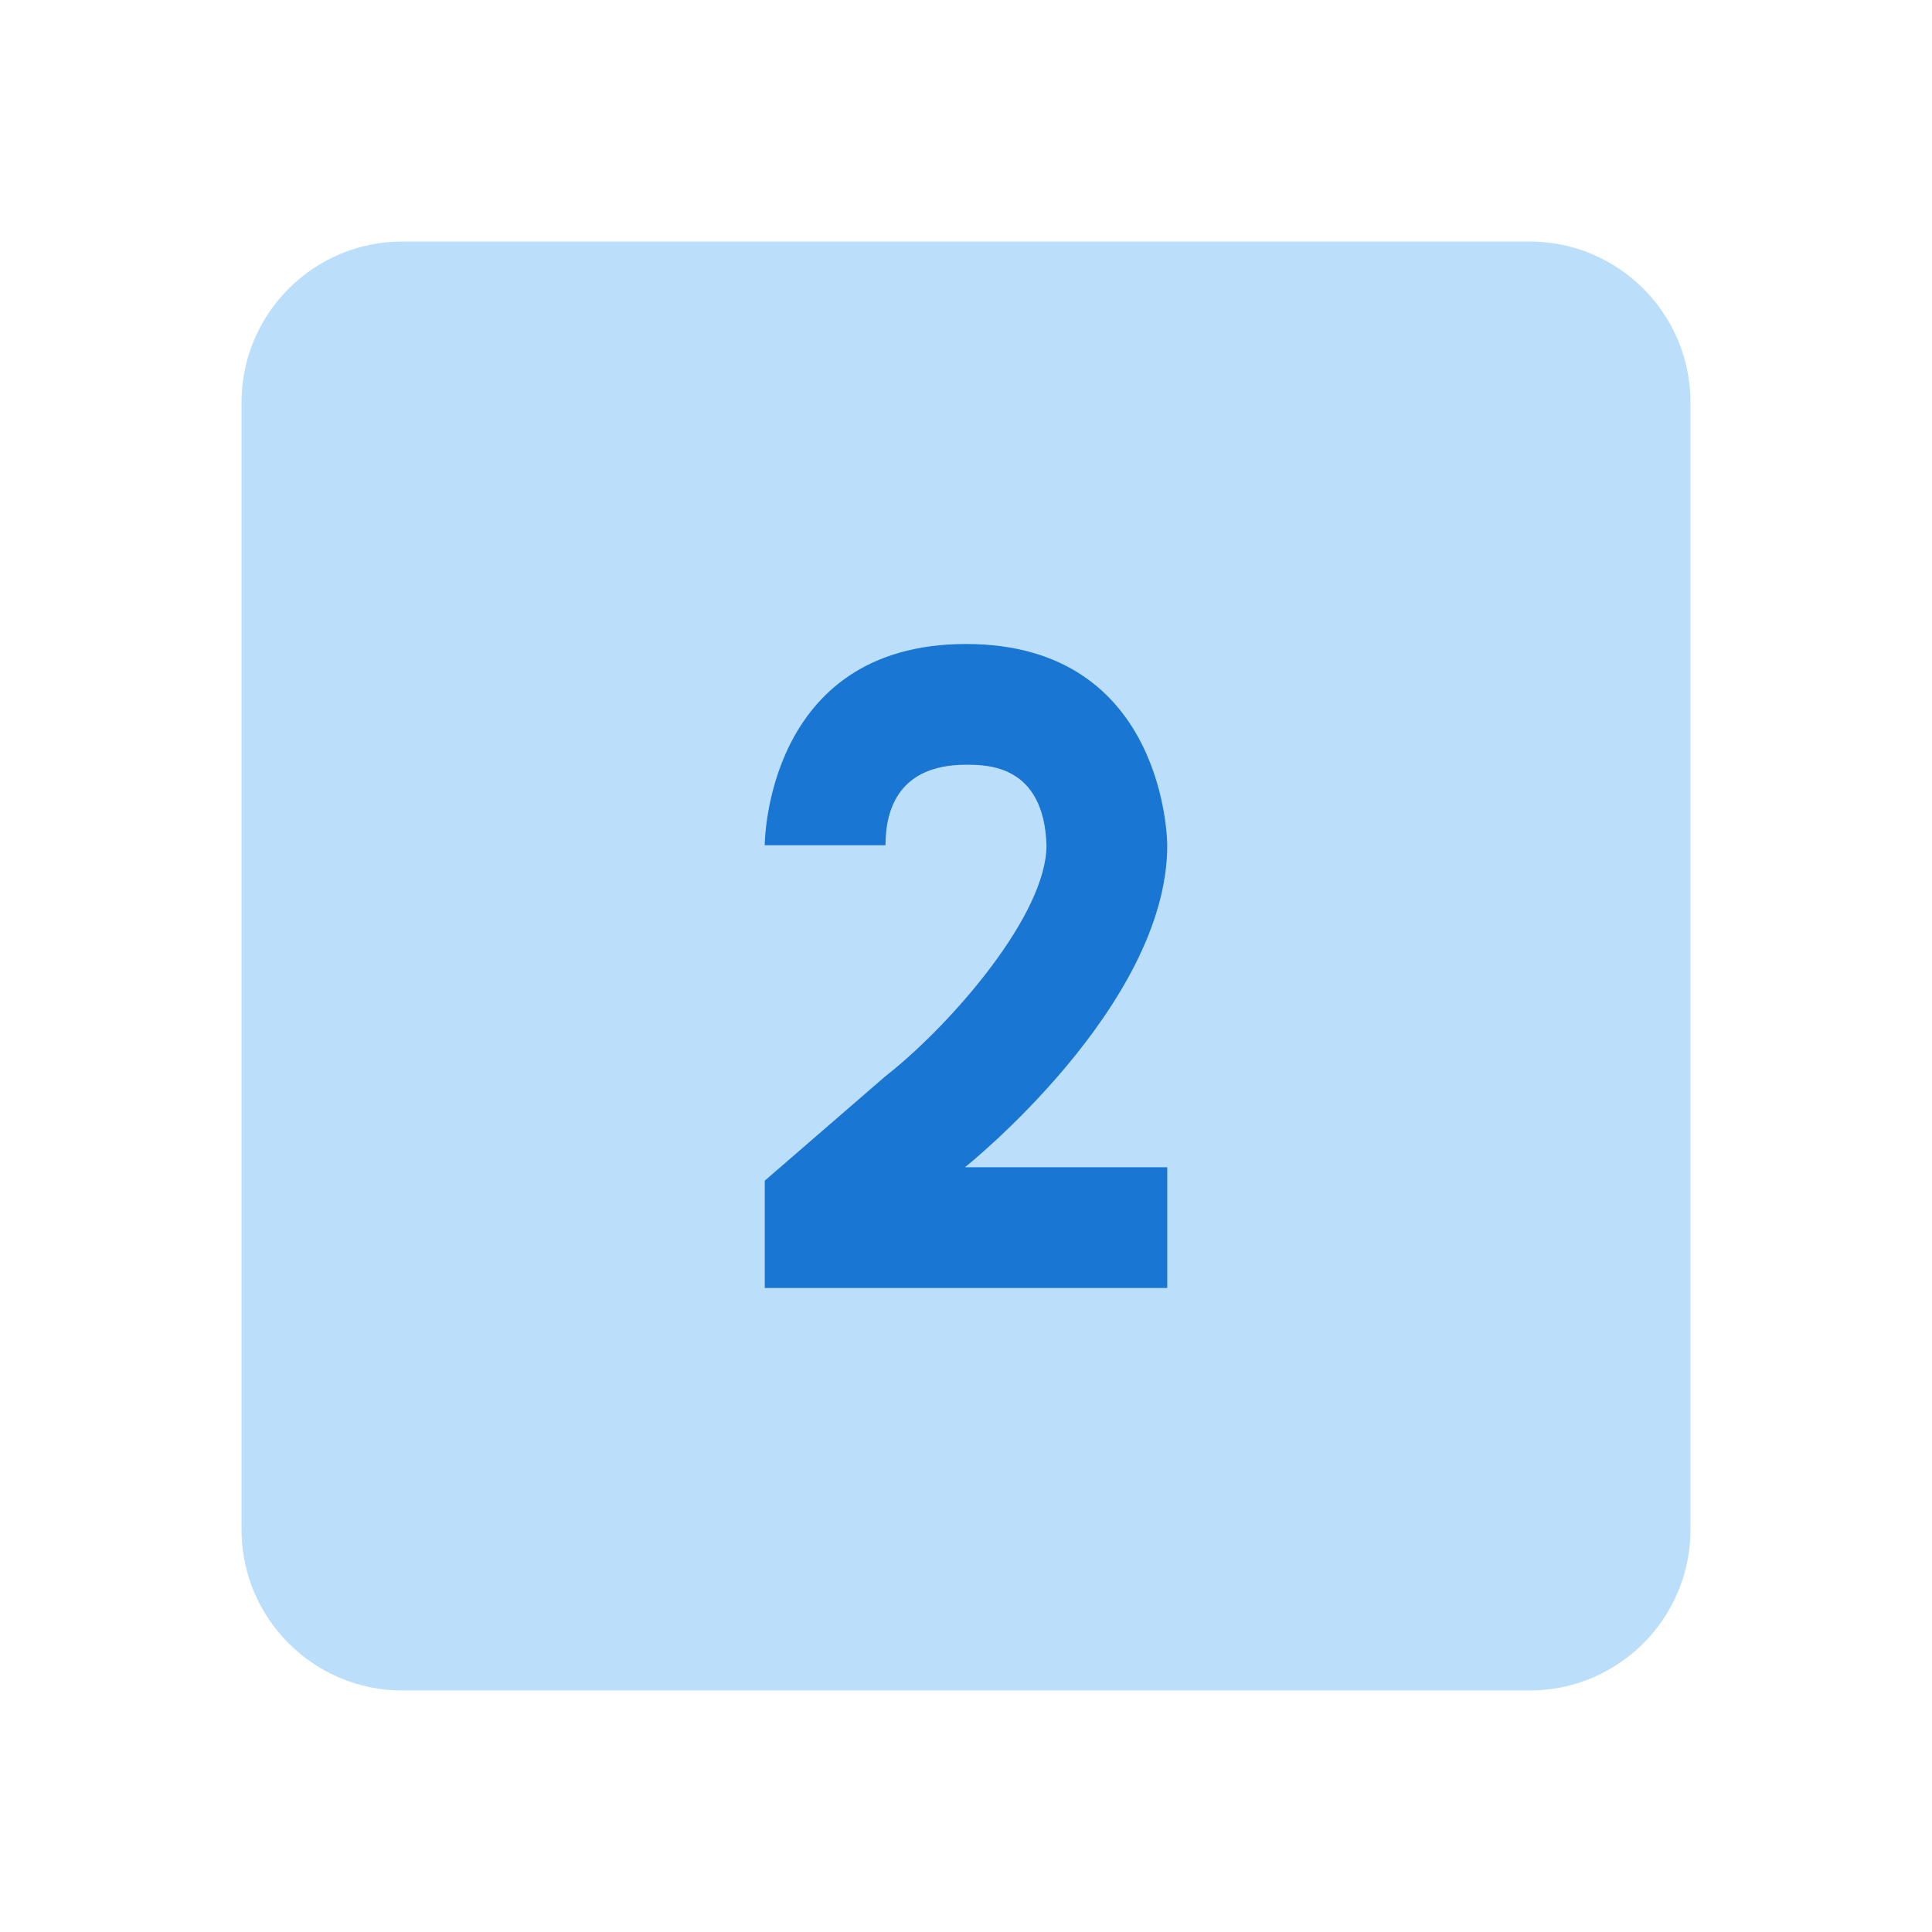
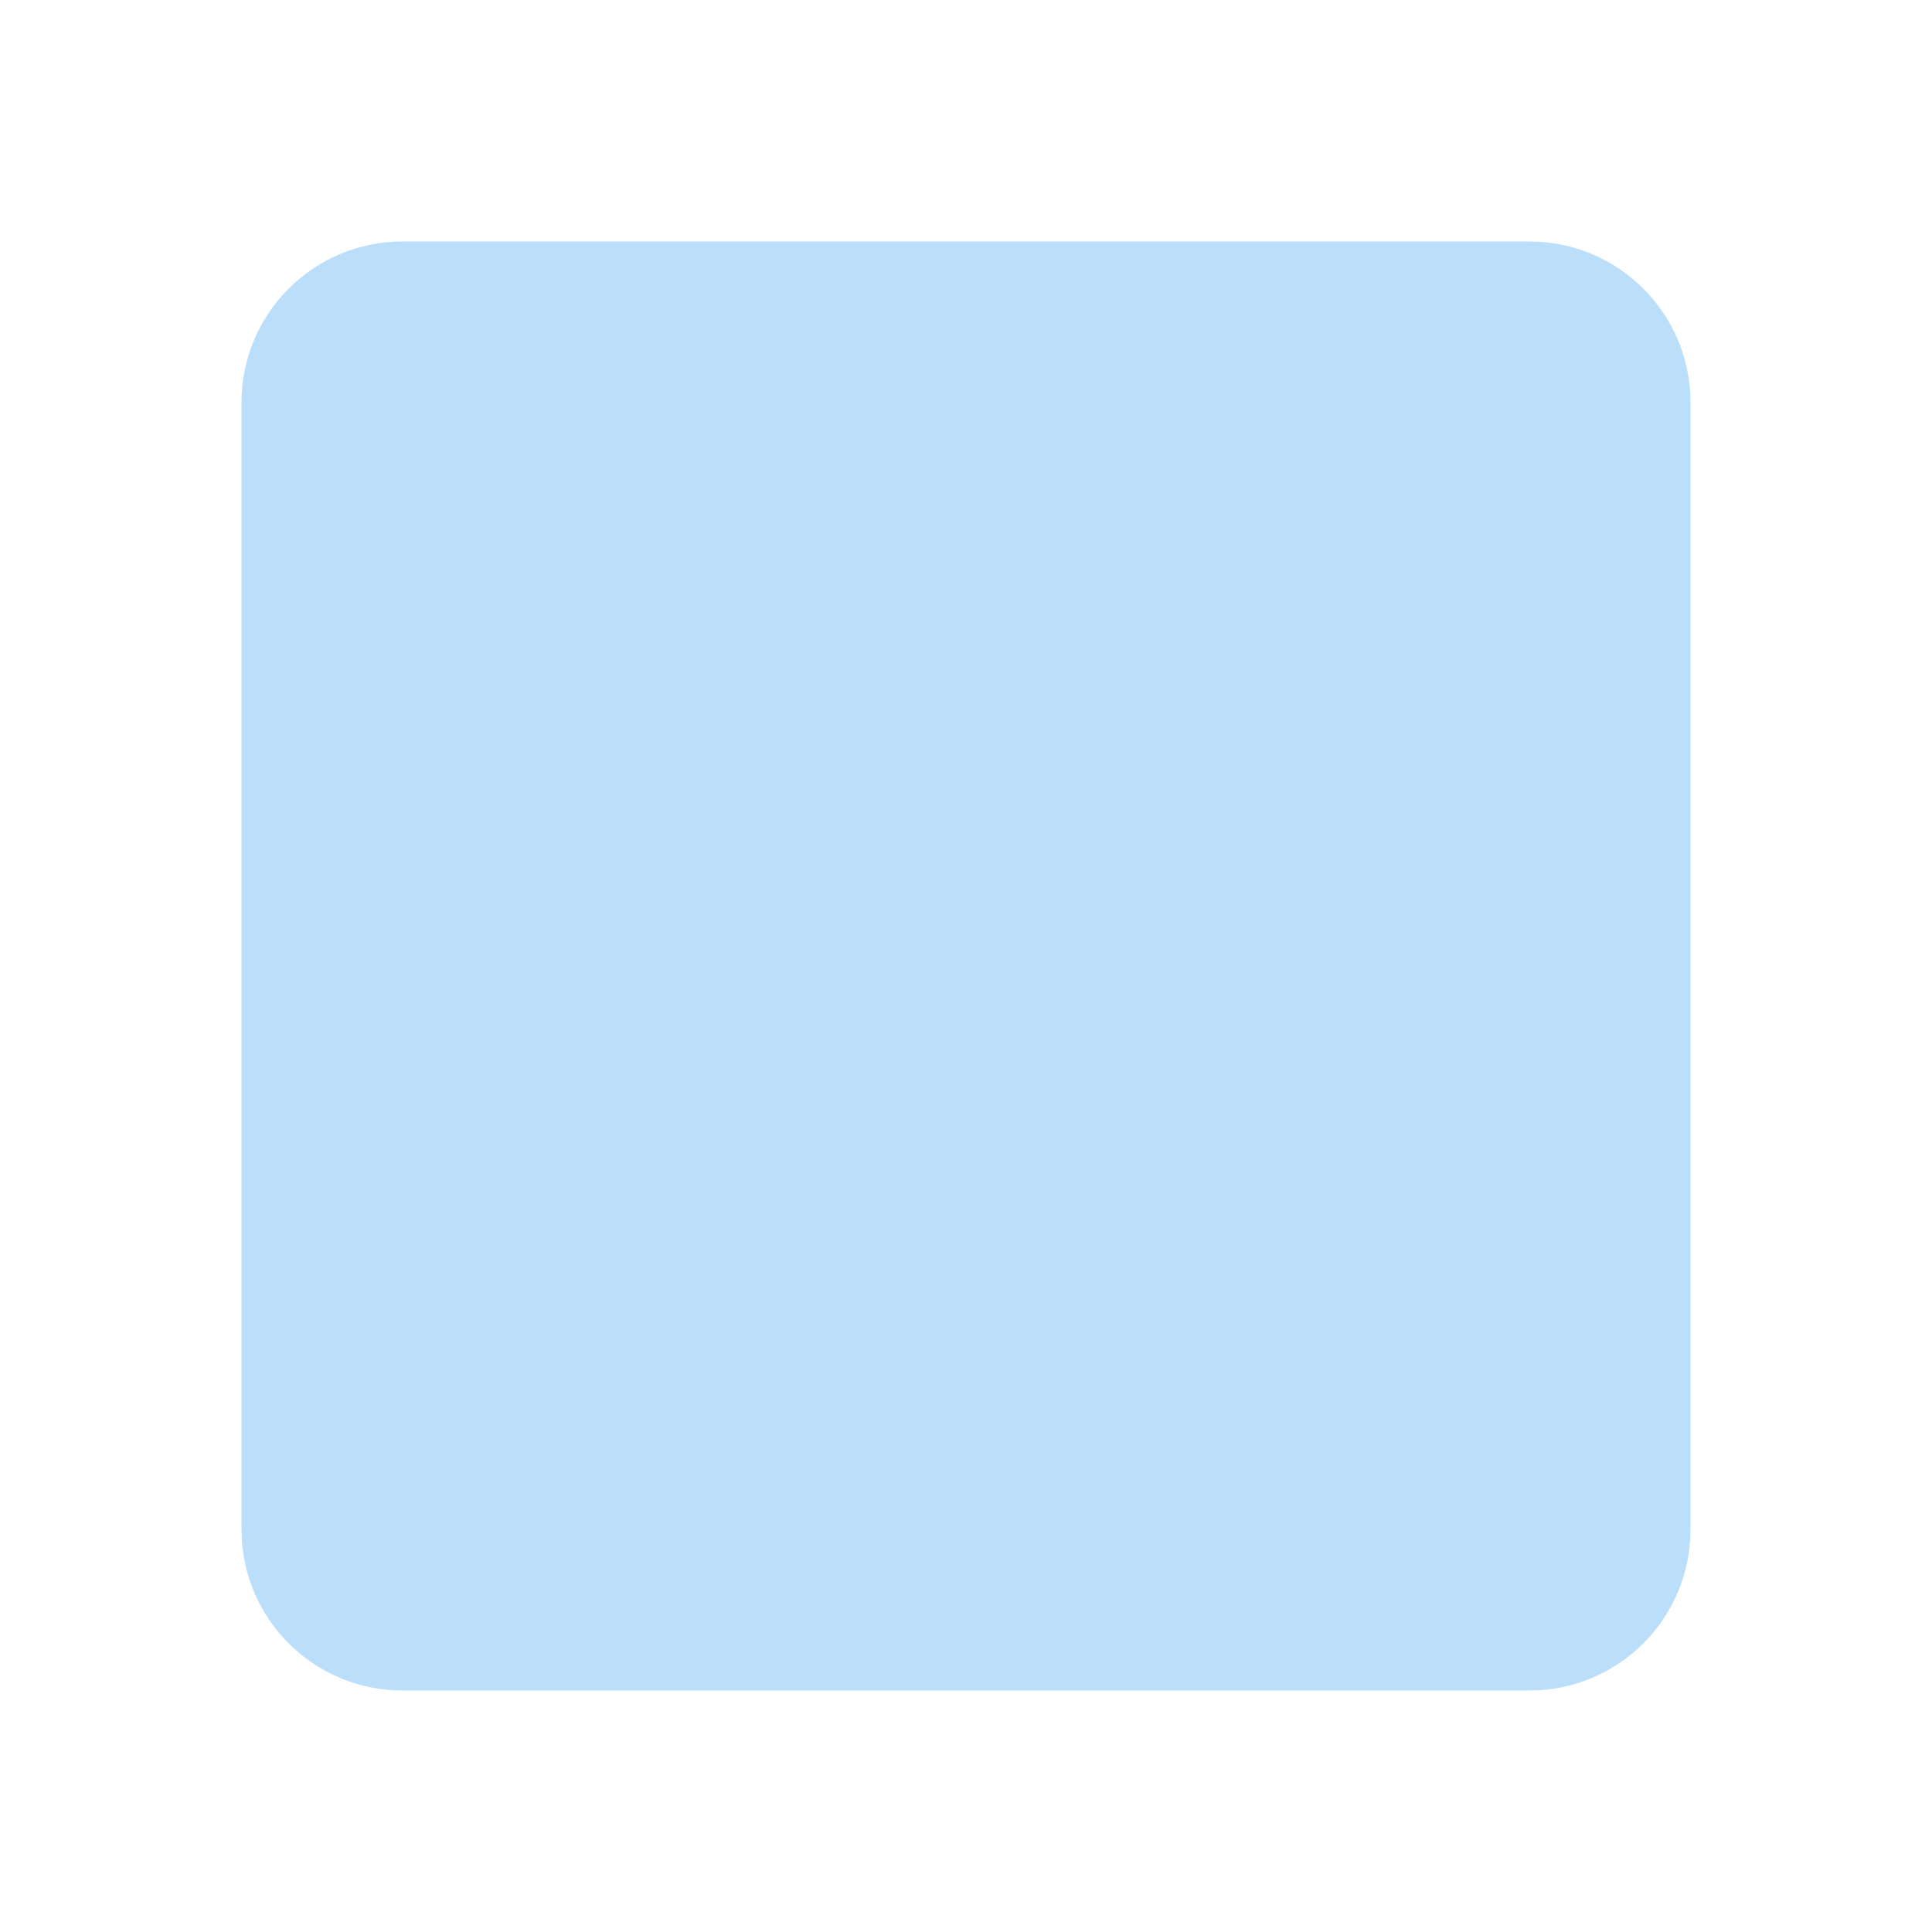
<svg xmlns="http://www.w3.org/2000/svg" viewBox="0 0 48 48">
  <path fill="#bbdefb" d="M6,10c0-2.209,1.791-4,4-4h28c2.209,0,4,1.791,4,4v28c0,2.209-1.791,4-4,4H10c-2.209,0-4-1.791-4-4 V10z" />
-   <path fill="#1976d2" d="M29,21c0,0,0-5-5-5s-5,5-5,5h3c0-0.912,0.347-2,2-2c0.529,0,1.935,0,2,2 c0,1.72-2.327,4.393-3.894,5.653L22,26.737l-3,2.597v0.284V32h10v-3h-5.026C23.974,29,29,25,29,21z" />
</svg>